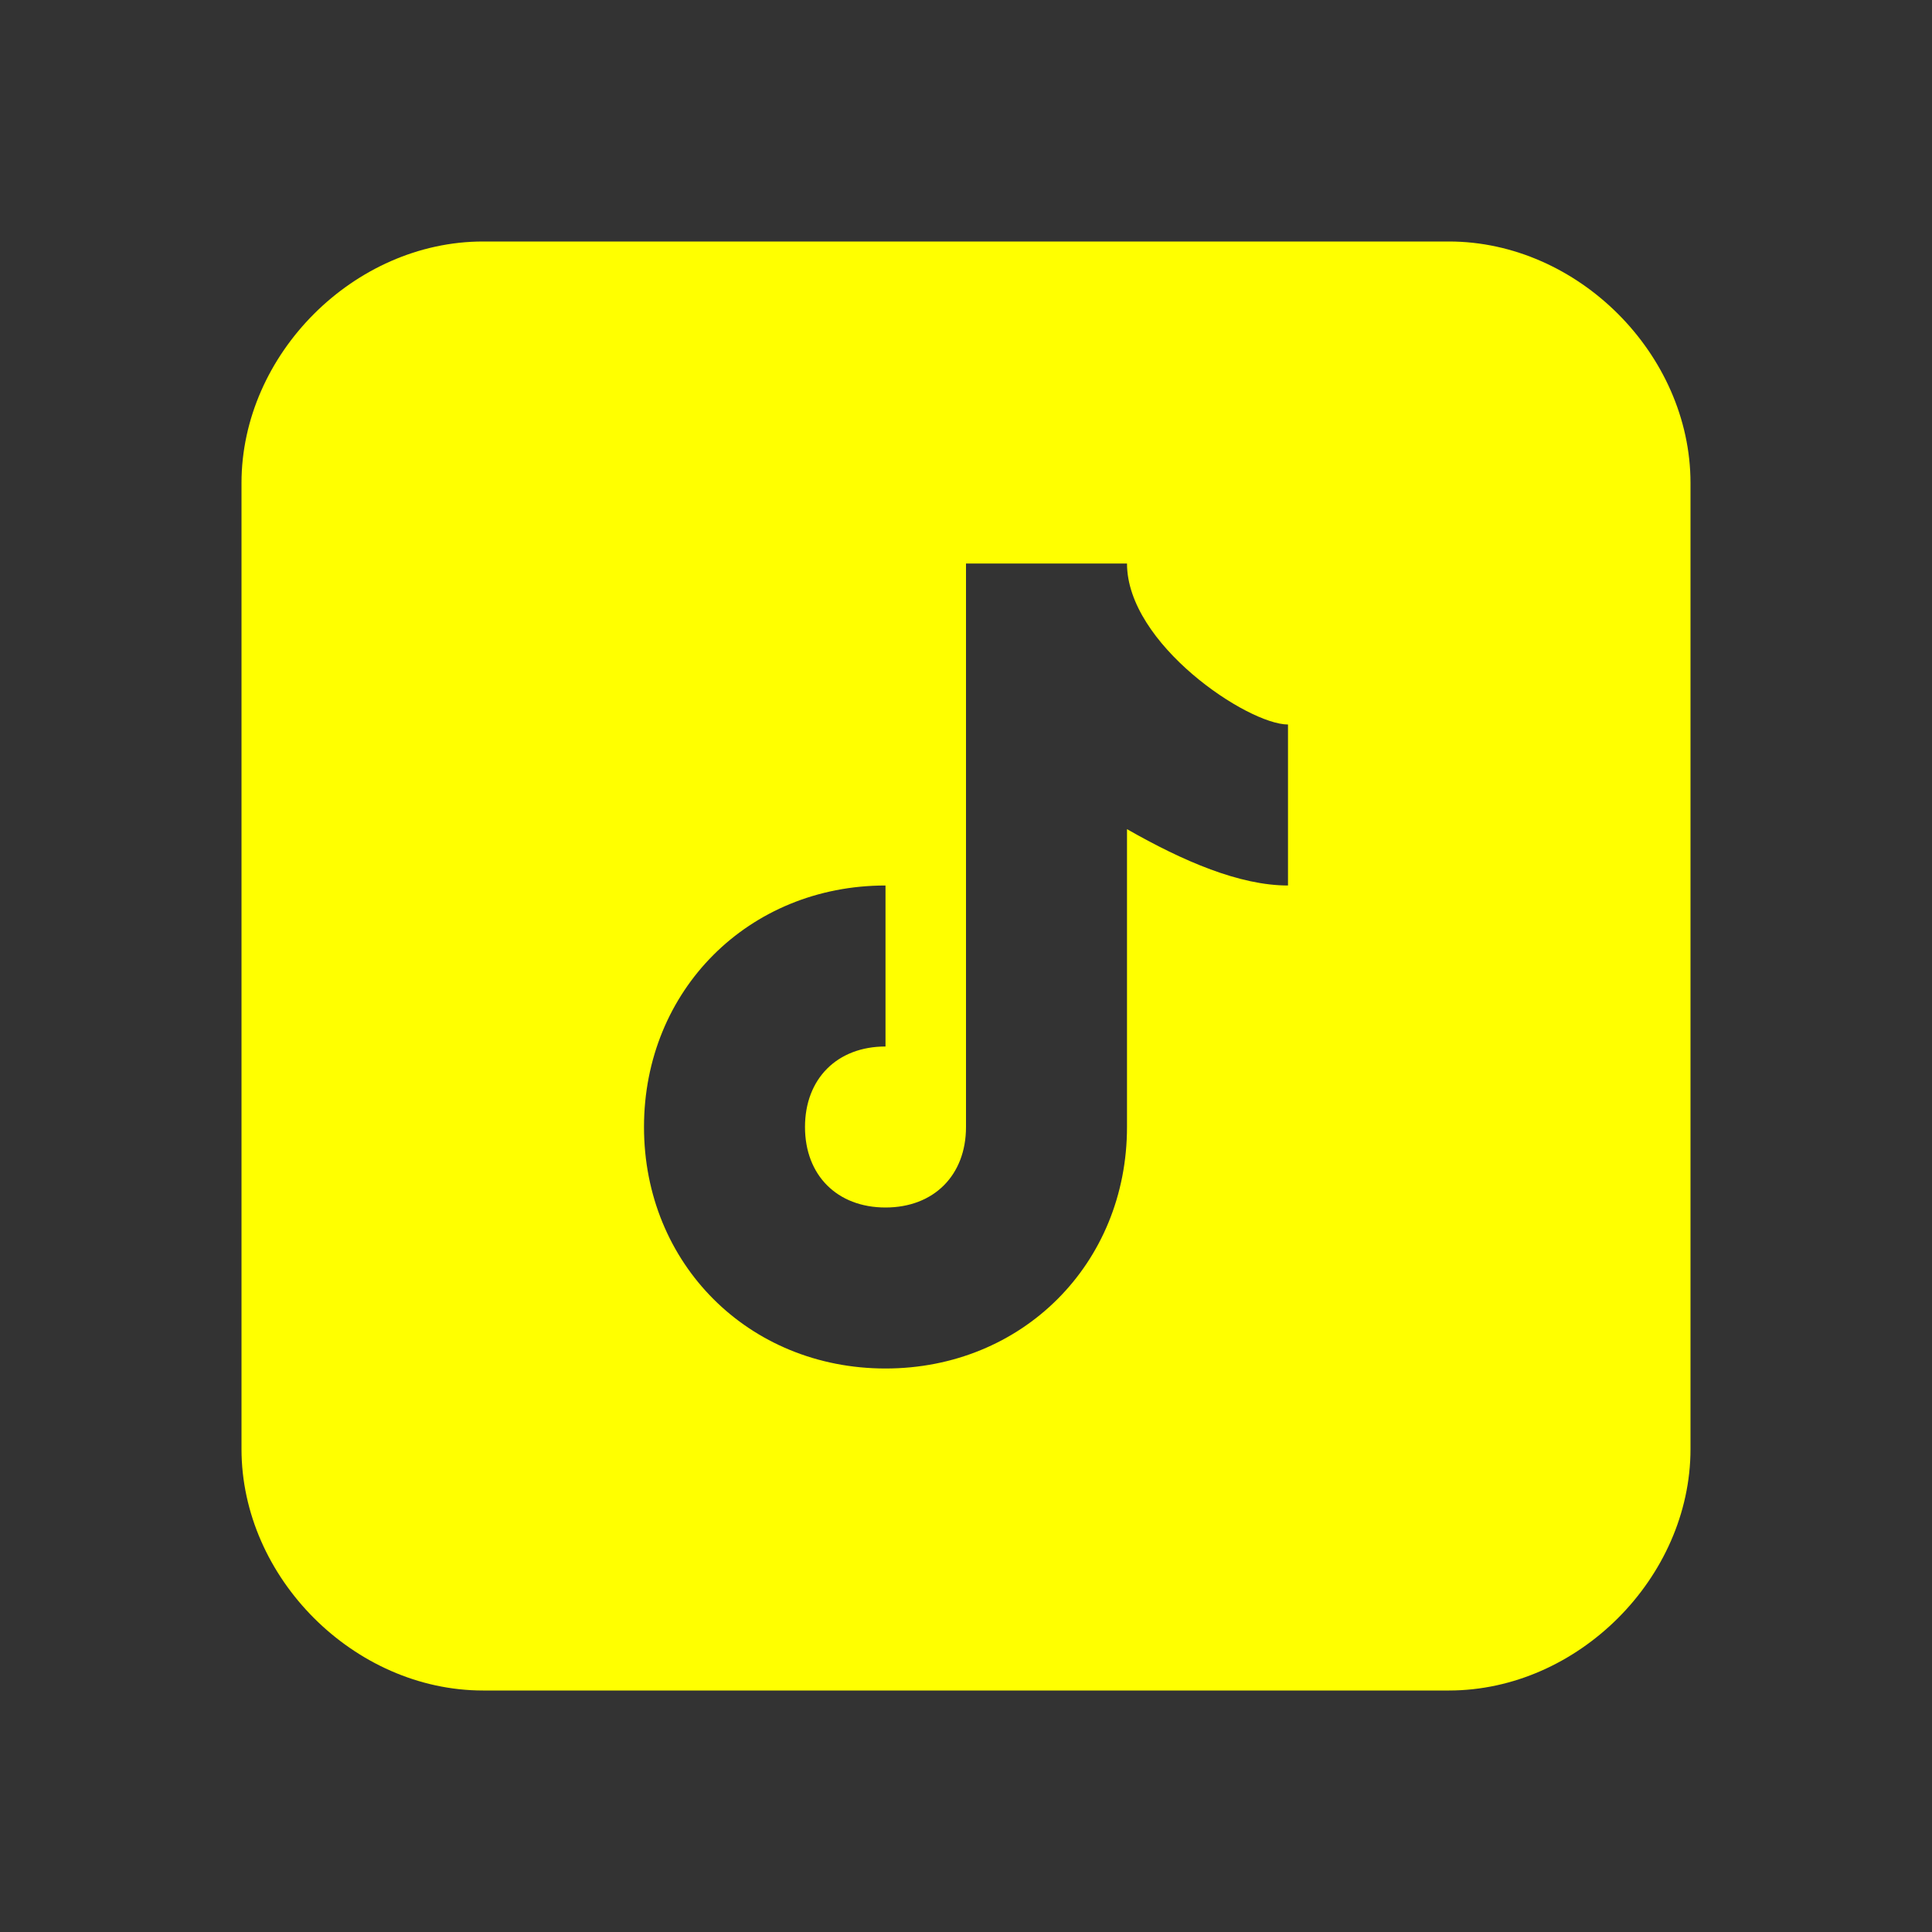
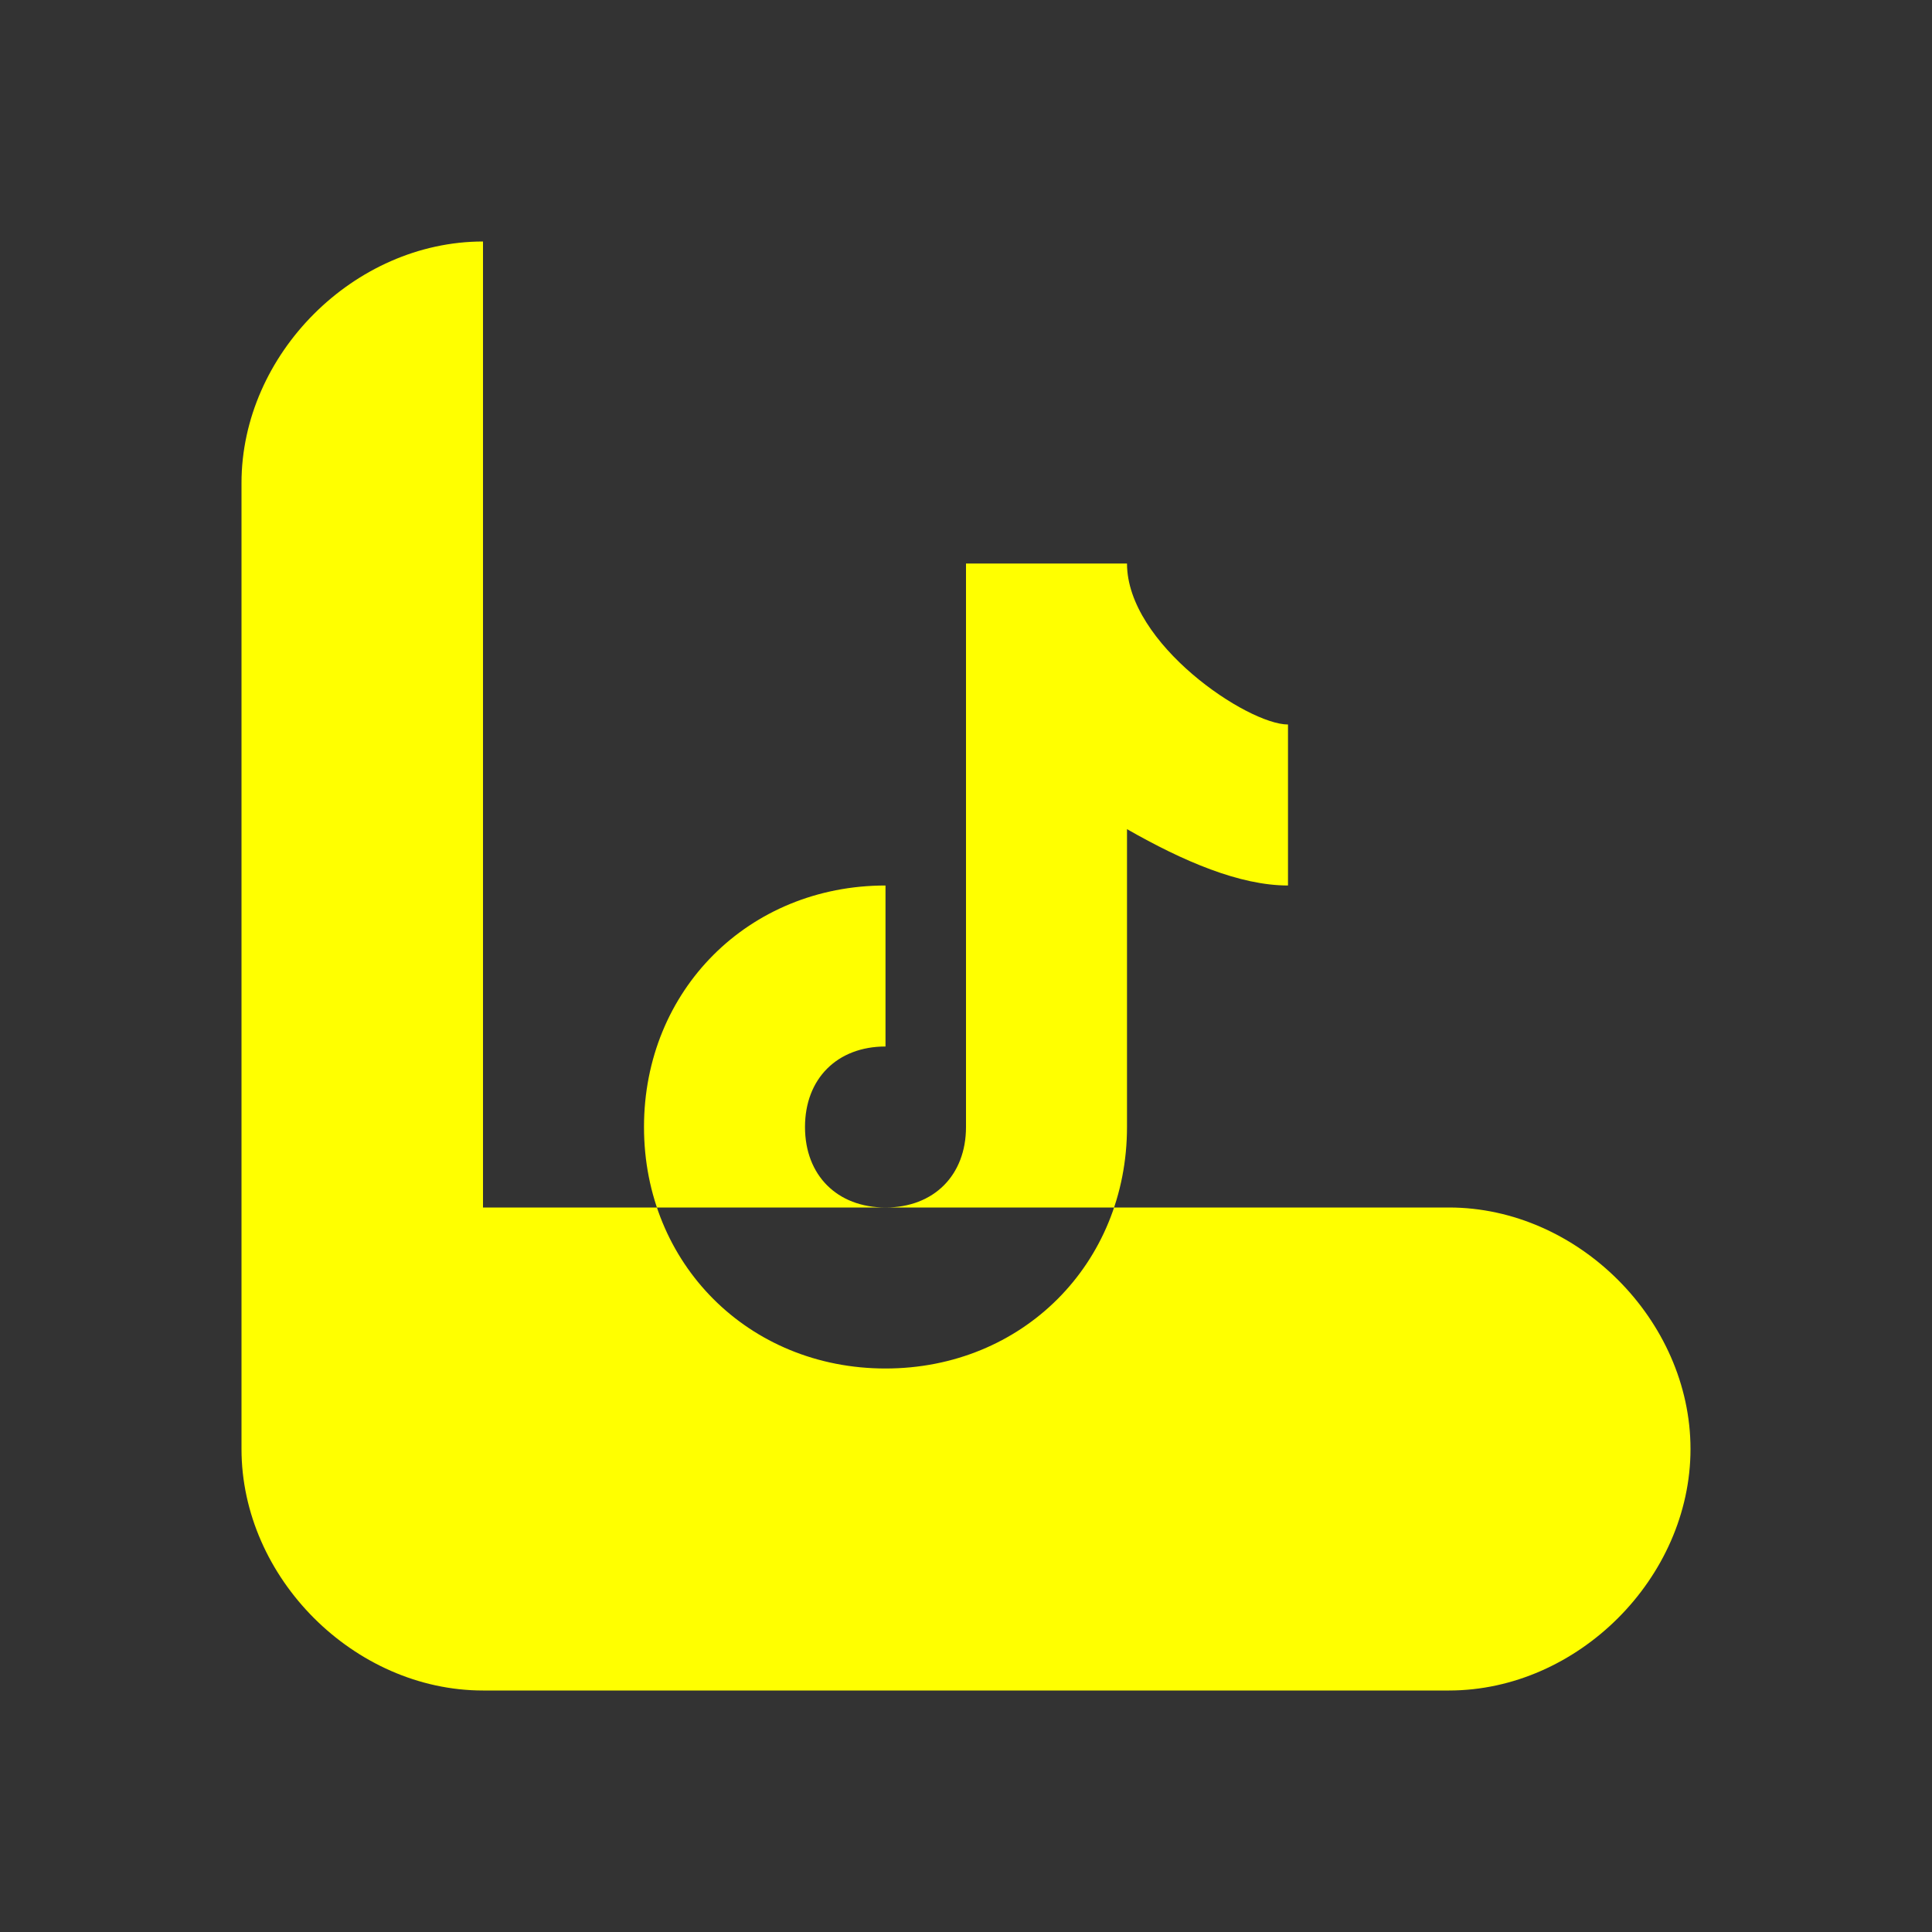
<svg xmlns="http://www.w3.org/2000/svg" id="Calque_1" data-name="Calque 1" version="1.1" viewBox="0 0 24 24">
  <rect x="0" y="0" width="24" height="24" fill="#333333" stroke="none" />
  <defs>
    <style>
      .cls-1 {
        fill: #ff0;
        stroke-width: 0px;
      }
    </style>
  </defs>
-   <path class="cls-1" d="M6,3c-1.6,0-3,1.4-3,3v12c0,1.6,1.4,3,3,3h12c1.6,0,3-1.4,3-3V6c0-1.6-1.4-3-3-3H6ZM12,7h2c0,1,1.5,2,2,2v2c-.6,0-1.3-.3-2-.7v3.7c0,1.7-1.3,3-3,3s-3-1.3-3-3,1.3-3,3-3v2c-.6,0-1,.4-1,1s.4,1,1,1,1-.4,1-1v-7Z" />
+   <path class="cls-1" d="M6,3c-1.6,0-3,1.4-3,3v12c0,1.6,1.4,3,3,3h12c1.6,0,3-1.4,3-3c0-1.6-1.4-3-3-3H6ZM12,7h2c0,1,1.5,2,2,2v2c-.6,0-1.3-.3-2-.7v3.7c0,1.7-1.3,3-3,3s-3-1.3-3-3,1.3-3,3-3v2c-.6,0-1,.4-1,1s.4,1,1,1,1-.4,1-1v-7Z" />
</svg>